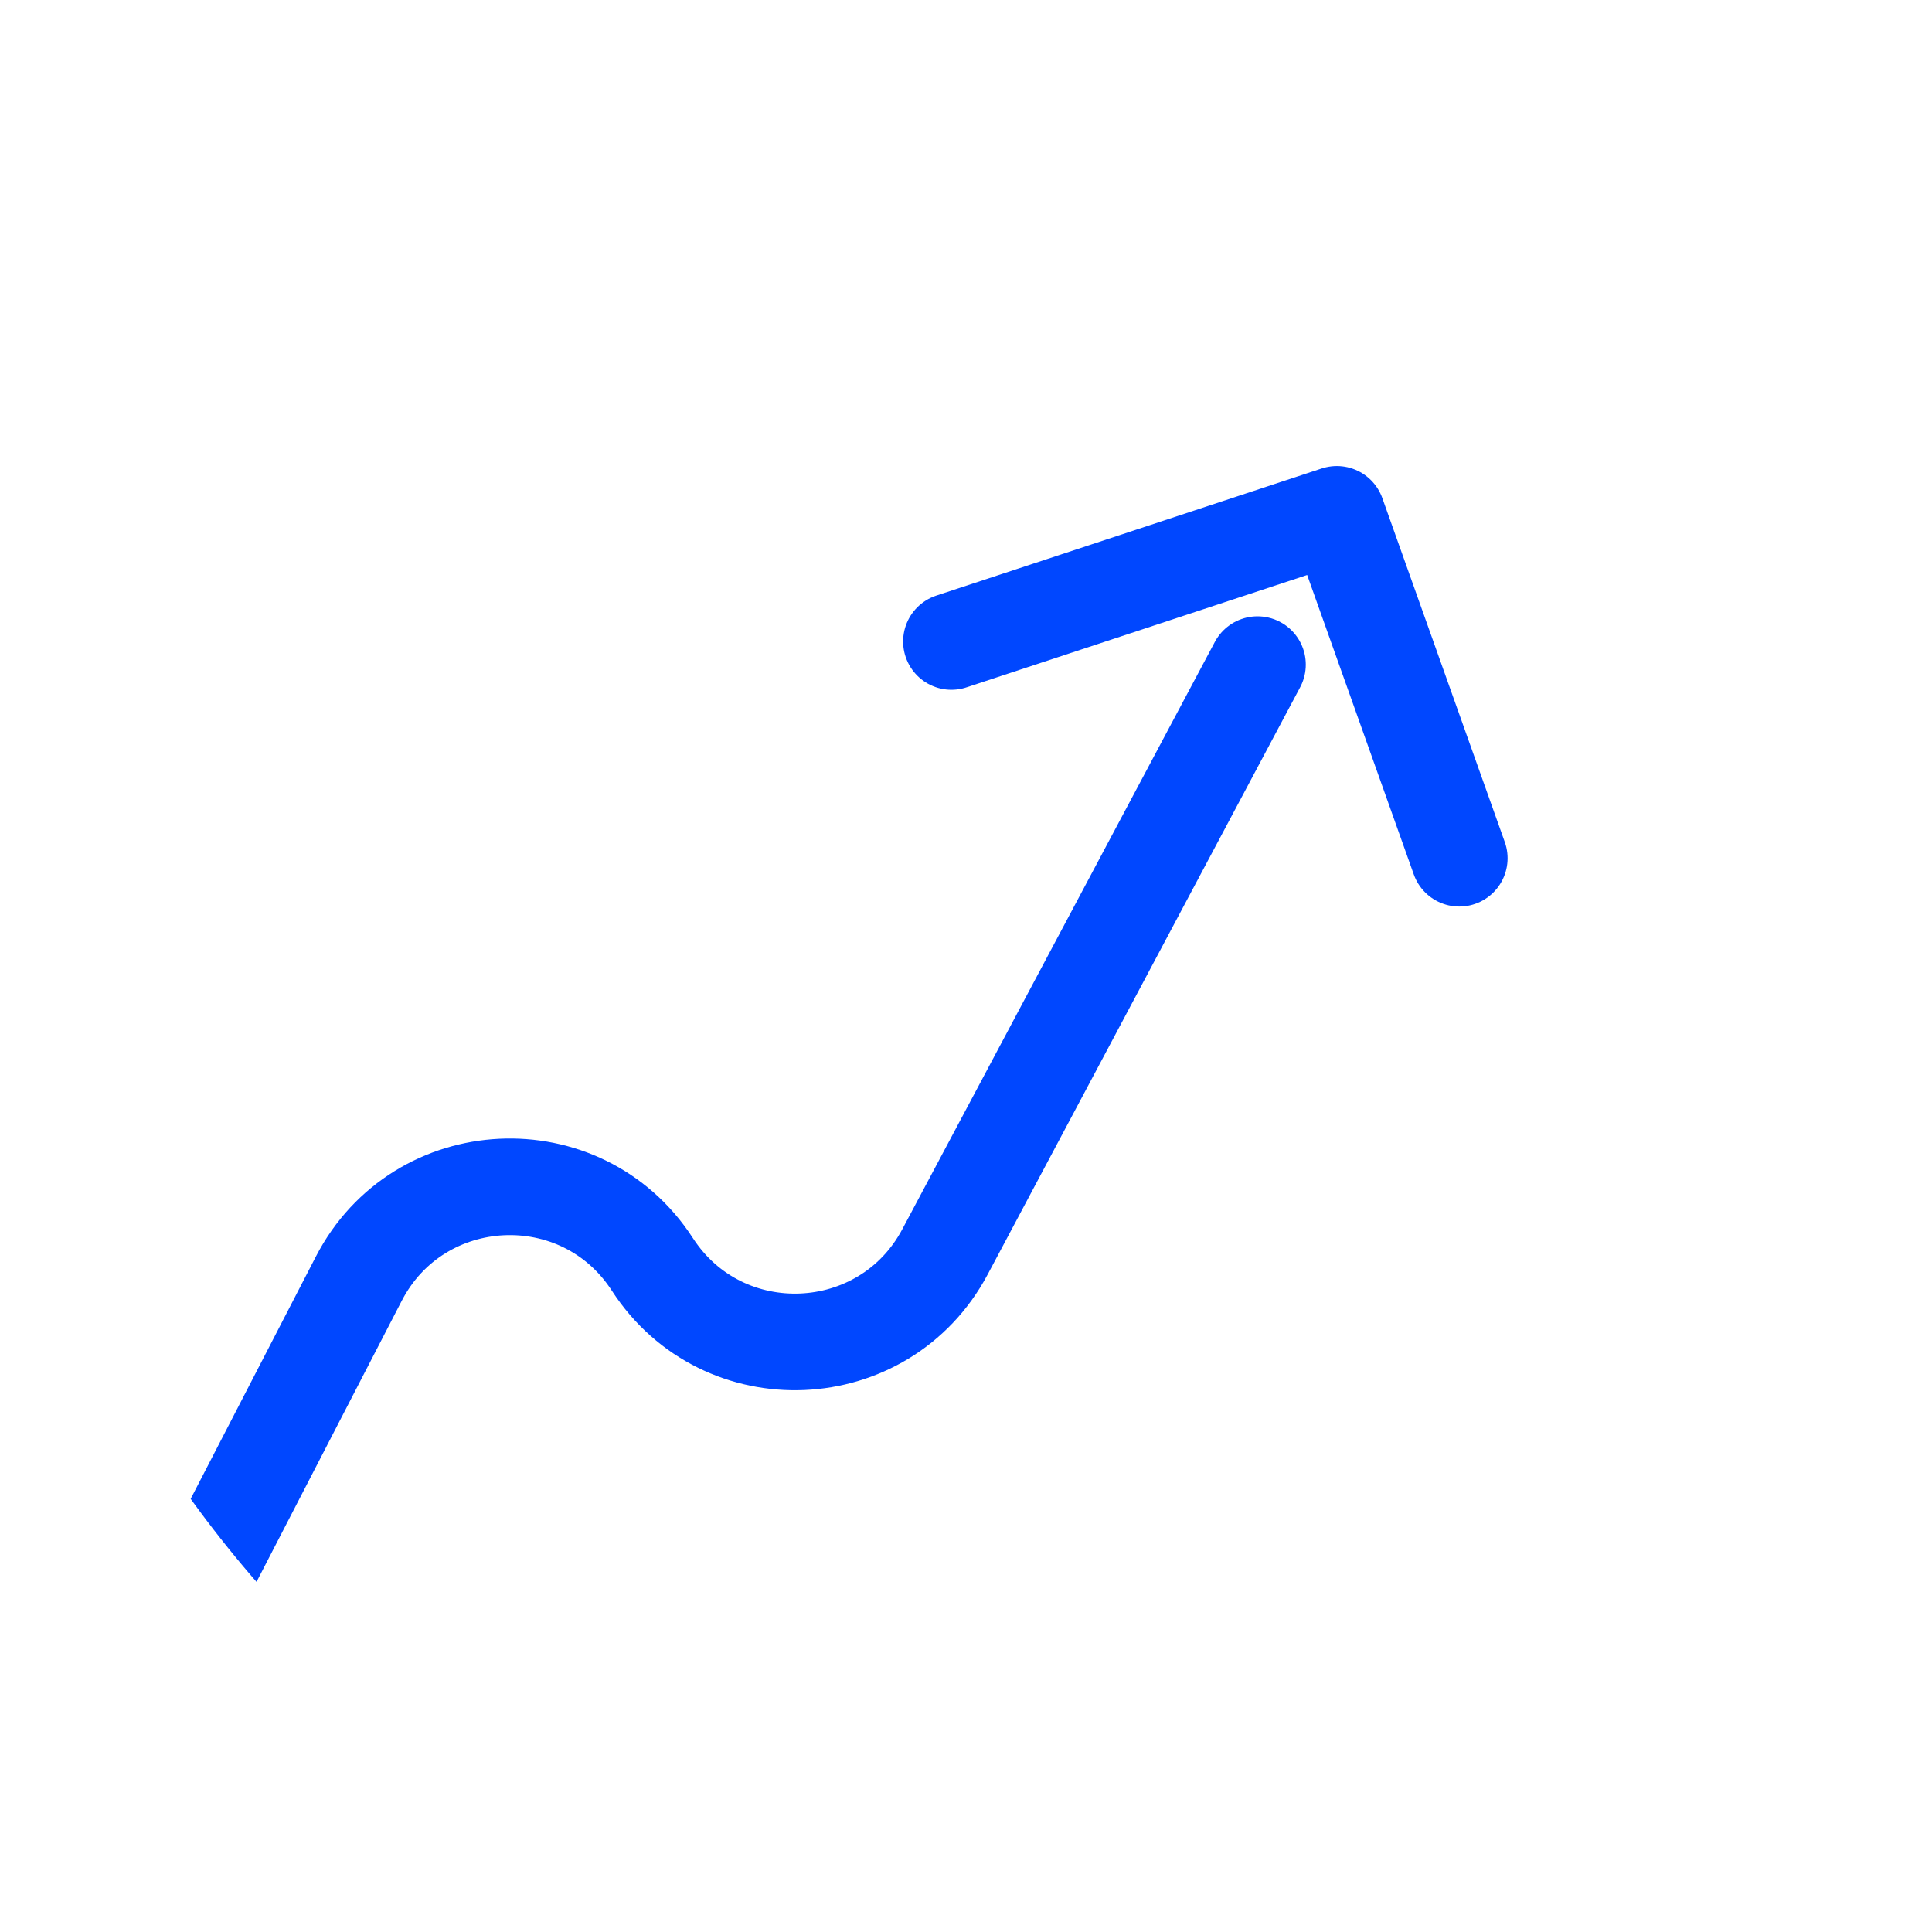
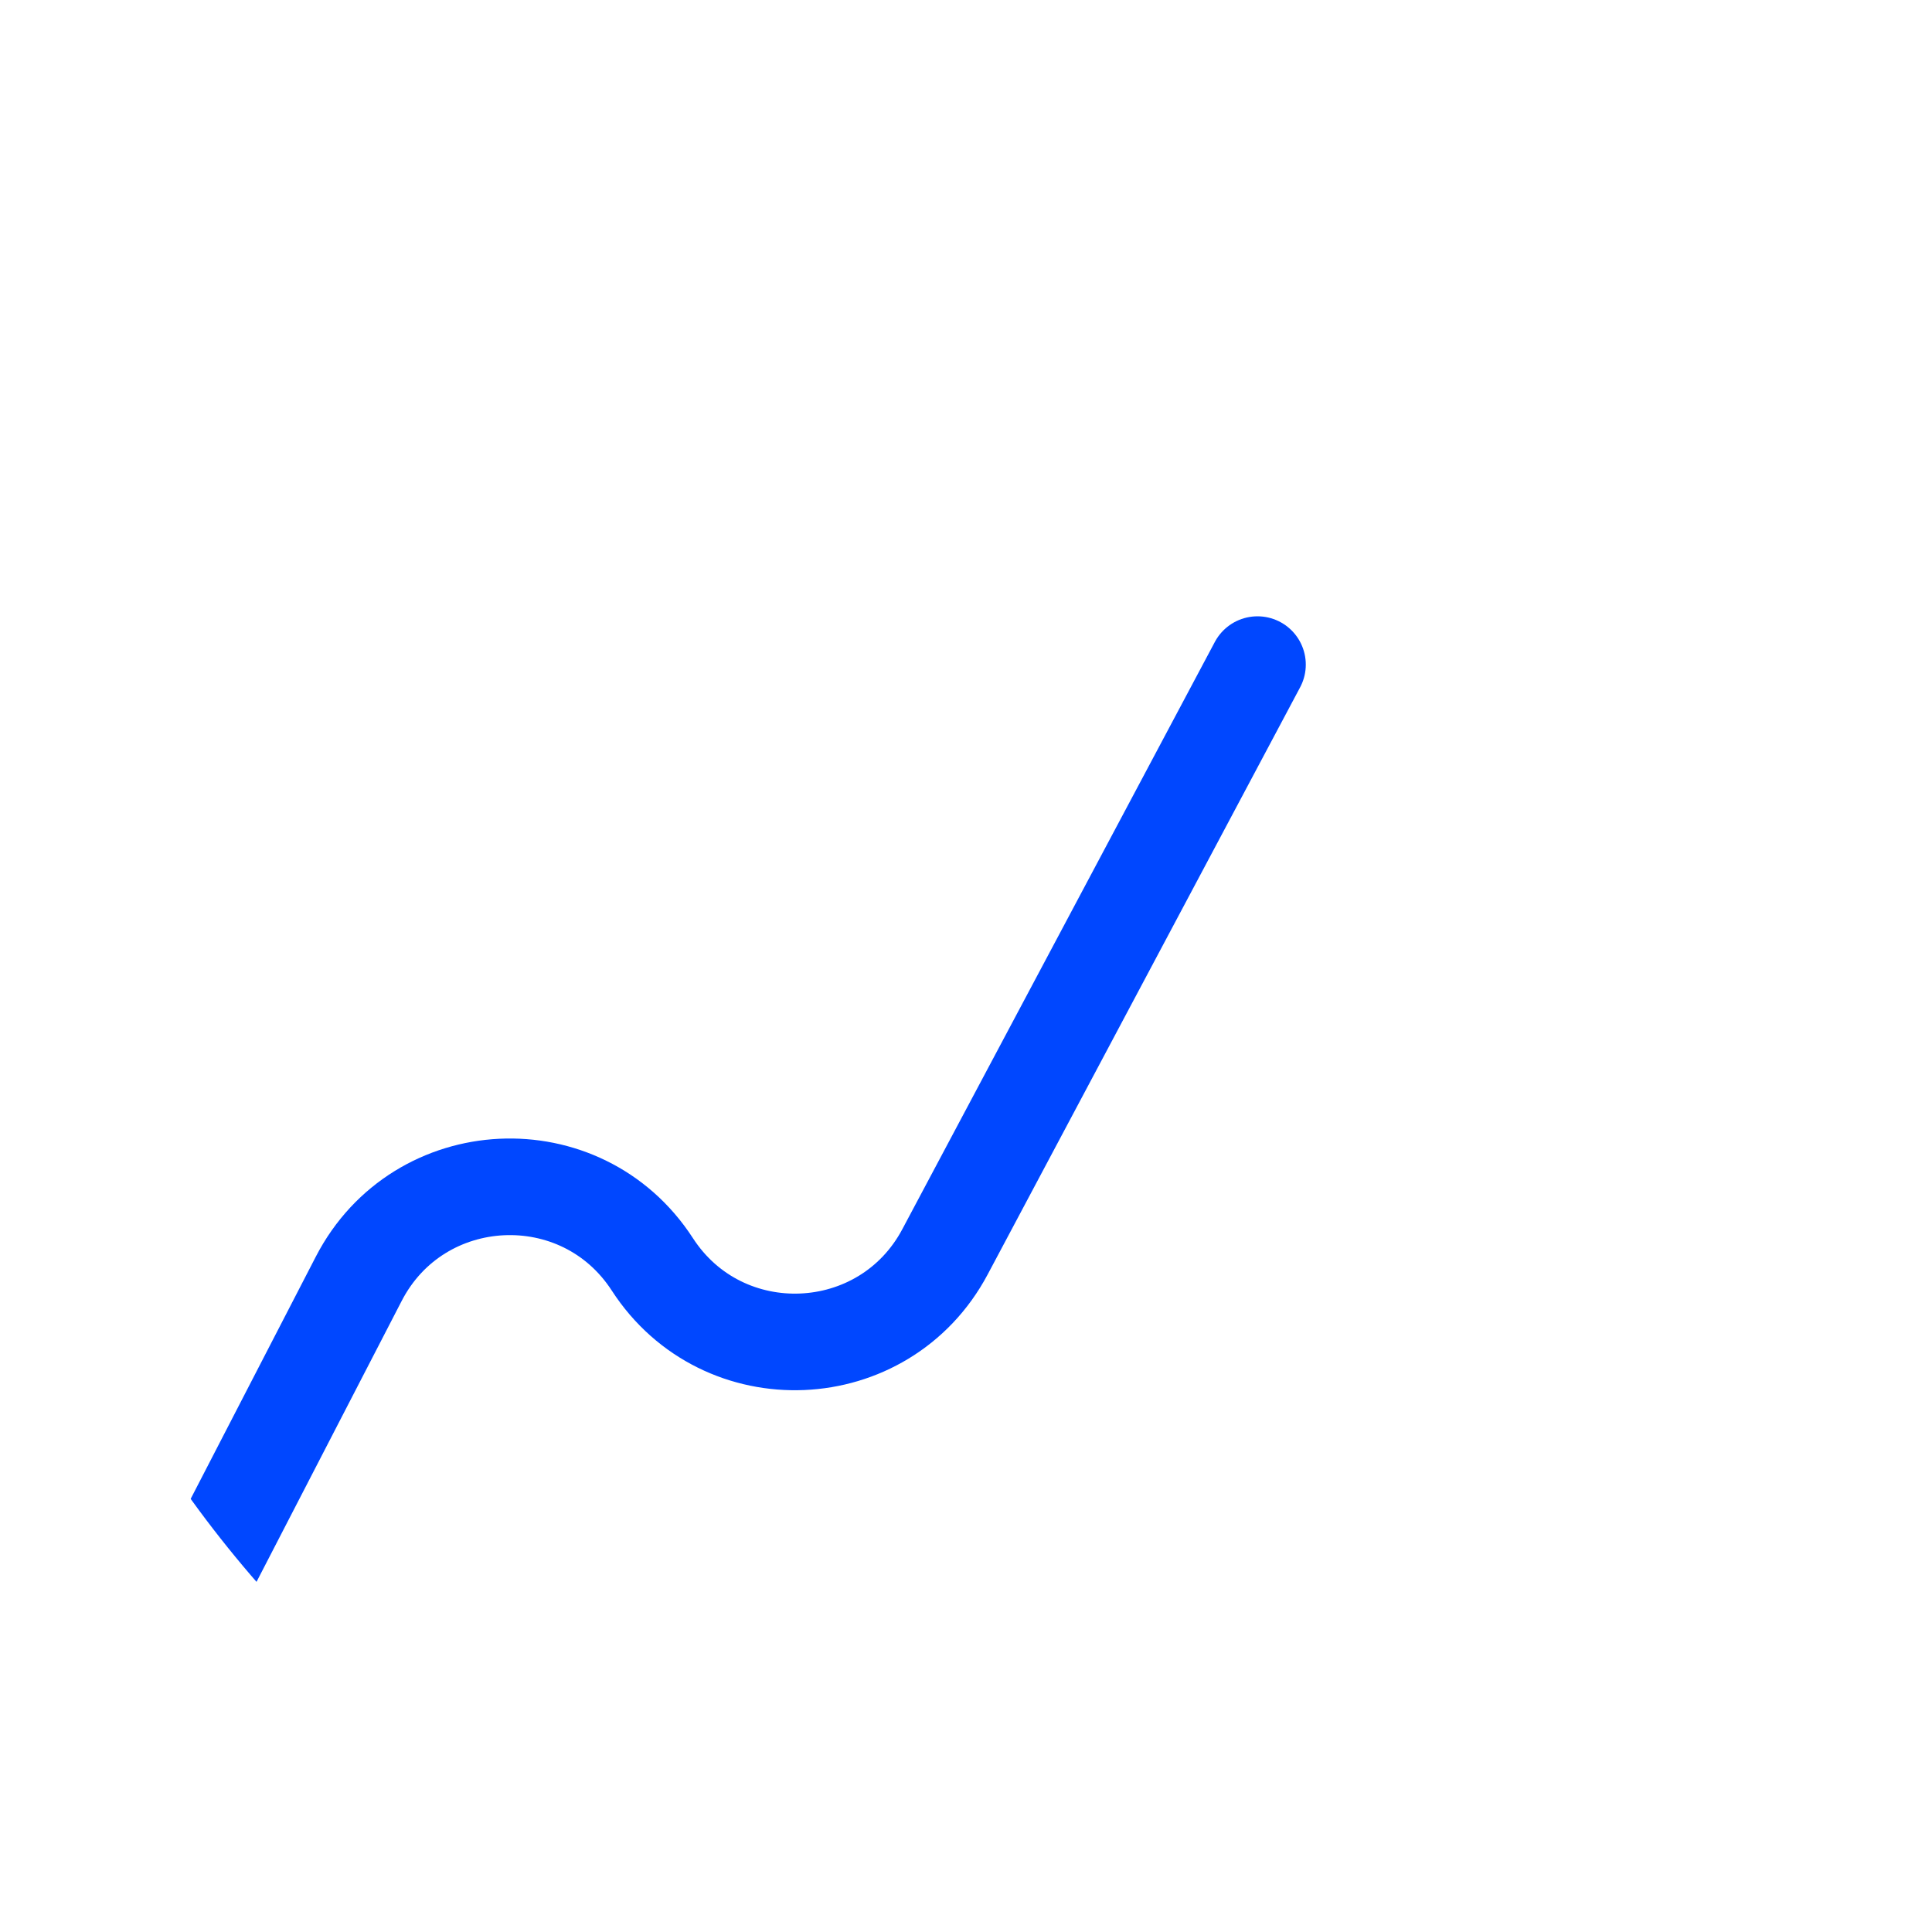
<svg xmlns="http://www.w3.org/2000/svg" width="40" height="40" viewBox="0 0 40 40" fill="none">
  <g clip-path="url(#clip0_101_290)">
    <path d="M26.035 13.76L19.565 25.918C18.305 28.286 14.965 28.429 13.506 26.177V26.177C12.038 23.91 8.668 24.075 7.428 26.475L1.298 38.339" stroke="#0047FF" stroke-width="2" stroke-linecap="round" stroke-linejoin="round" />
-     <path d="M19.698 13.281L27.678 10.649L30.213 17.769" stroke="#0047FF" stroke-width="2" stroke-linecap="round" stroke-linejoin="round" />
  </g>
  <defs>
    <clipPath id="clip0_101_290">
      <rect width="40" height="40" rx="20" fill="white" />
    </clipPath>
  </defs>
</svg>